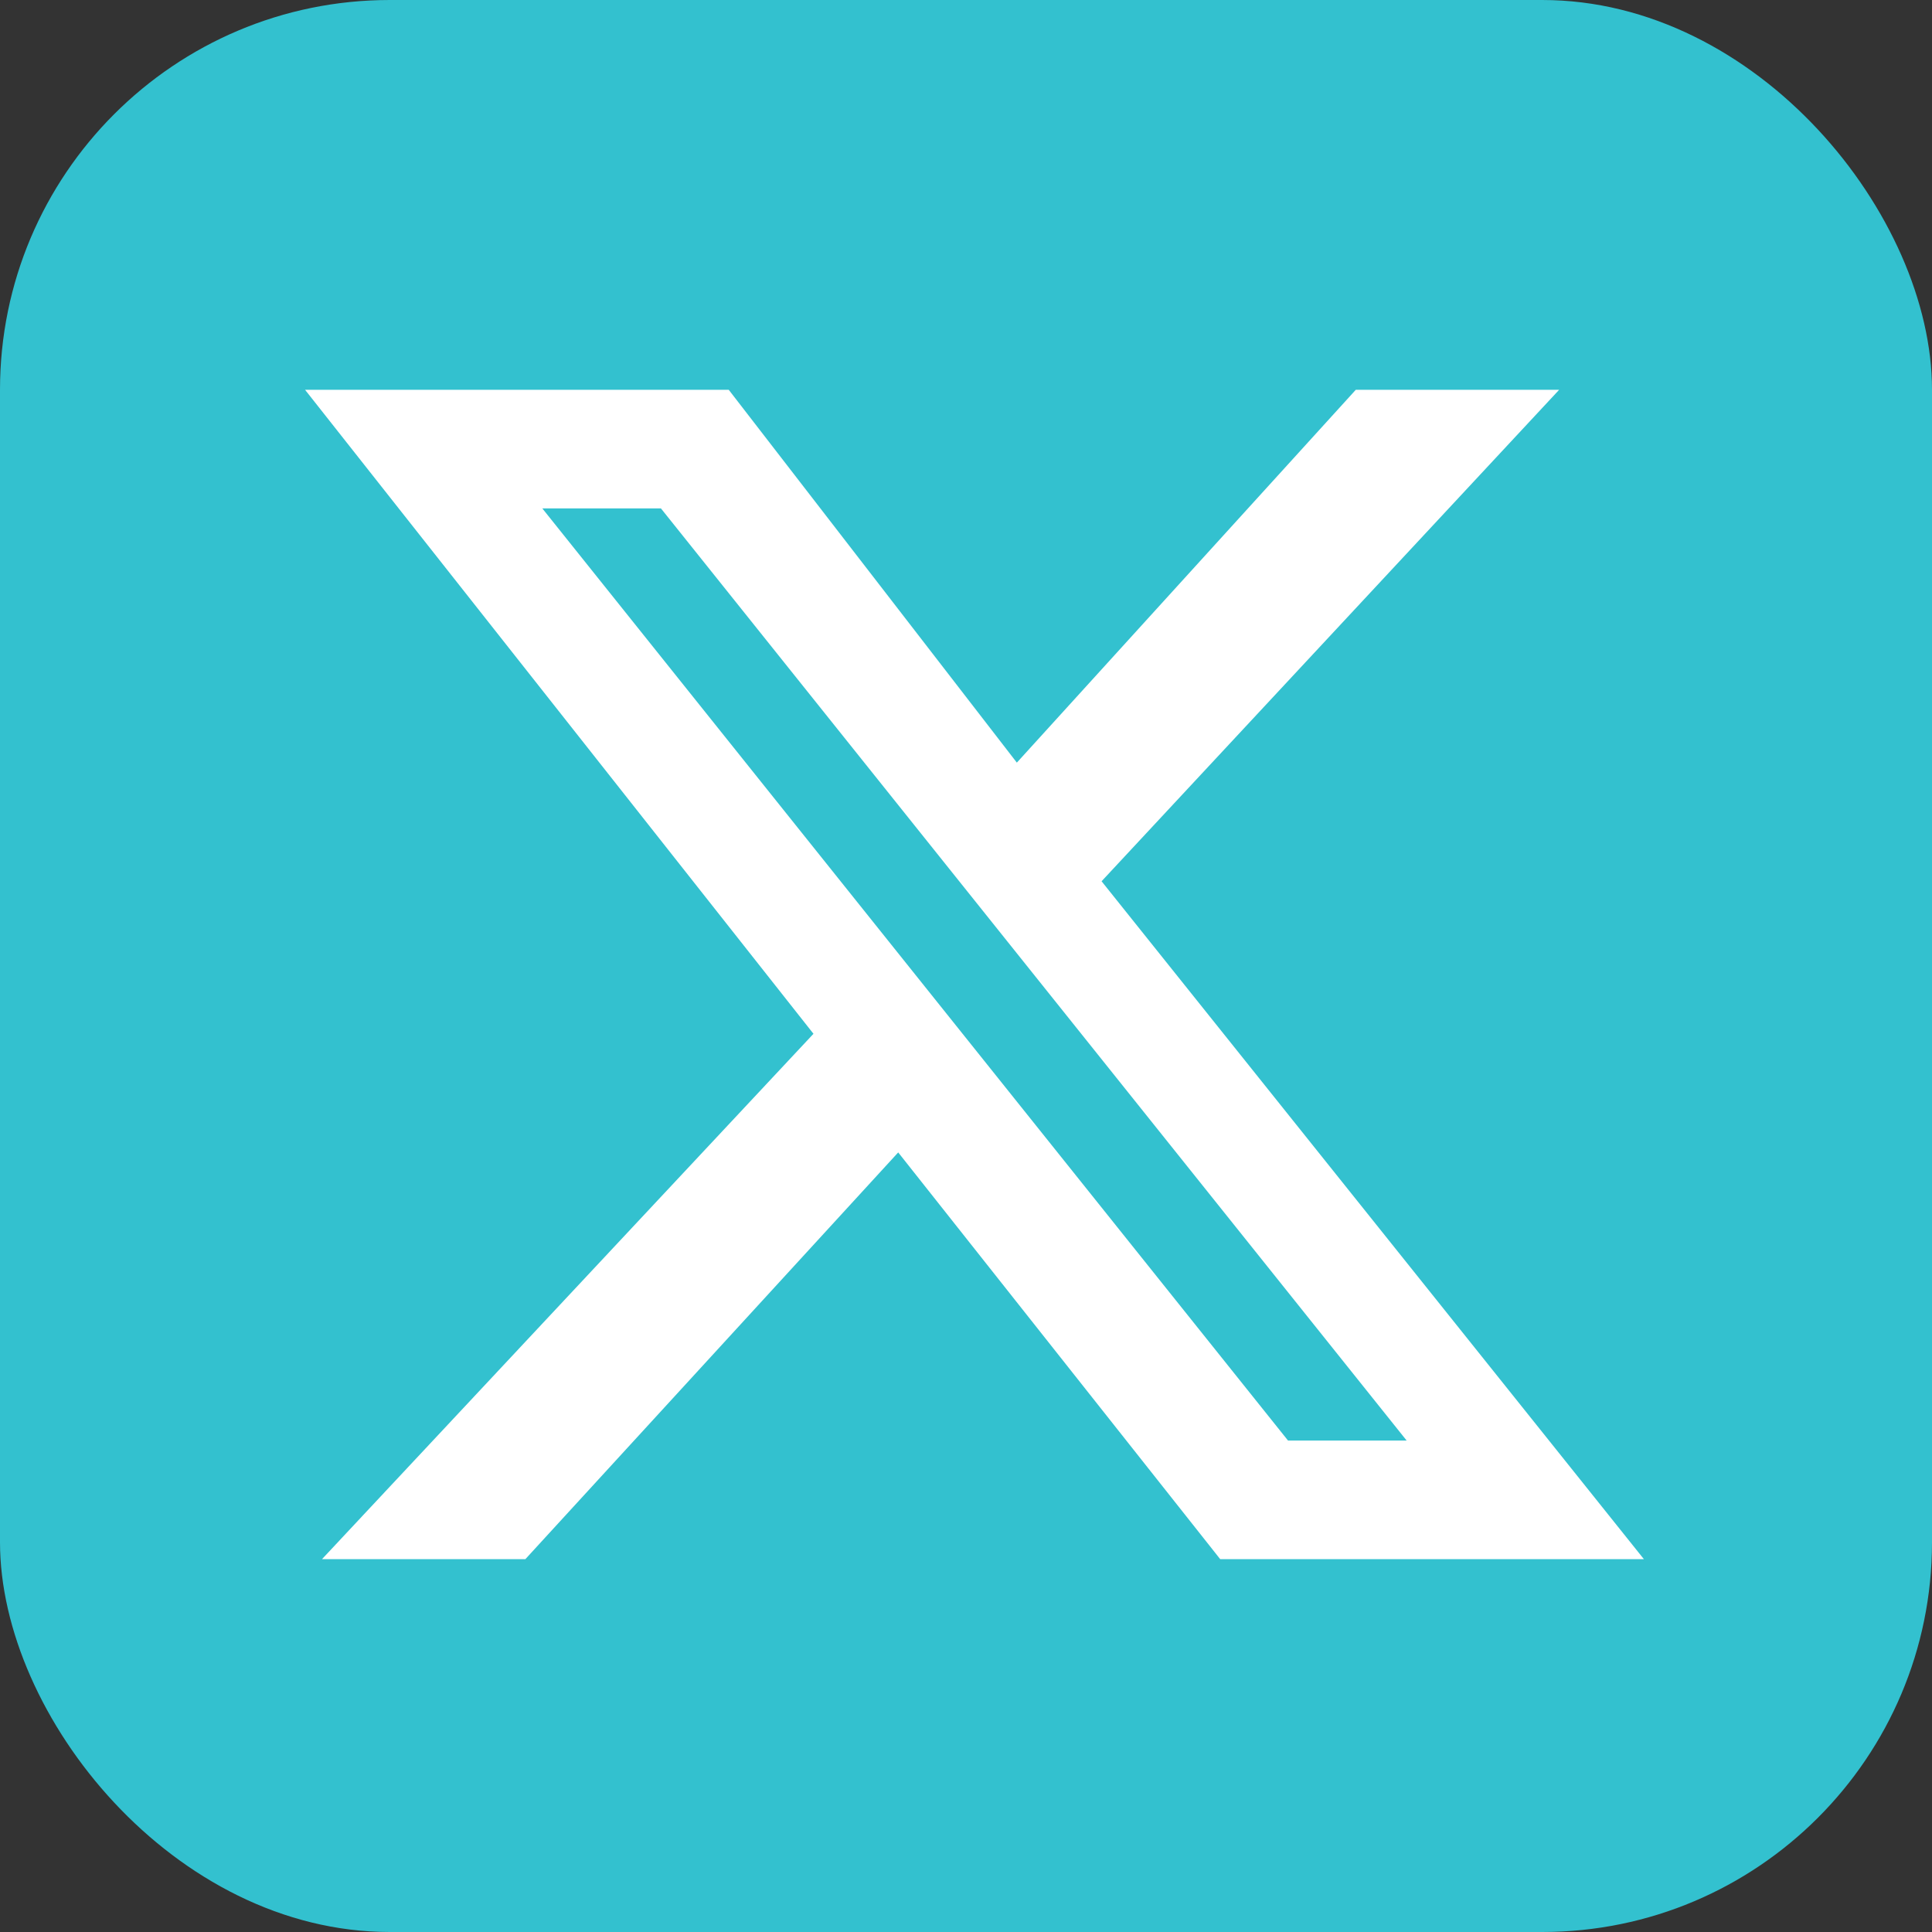
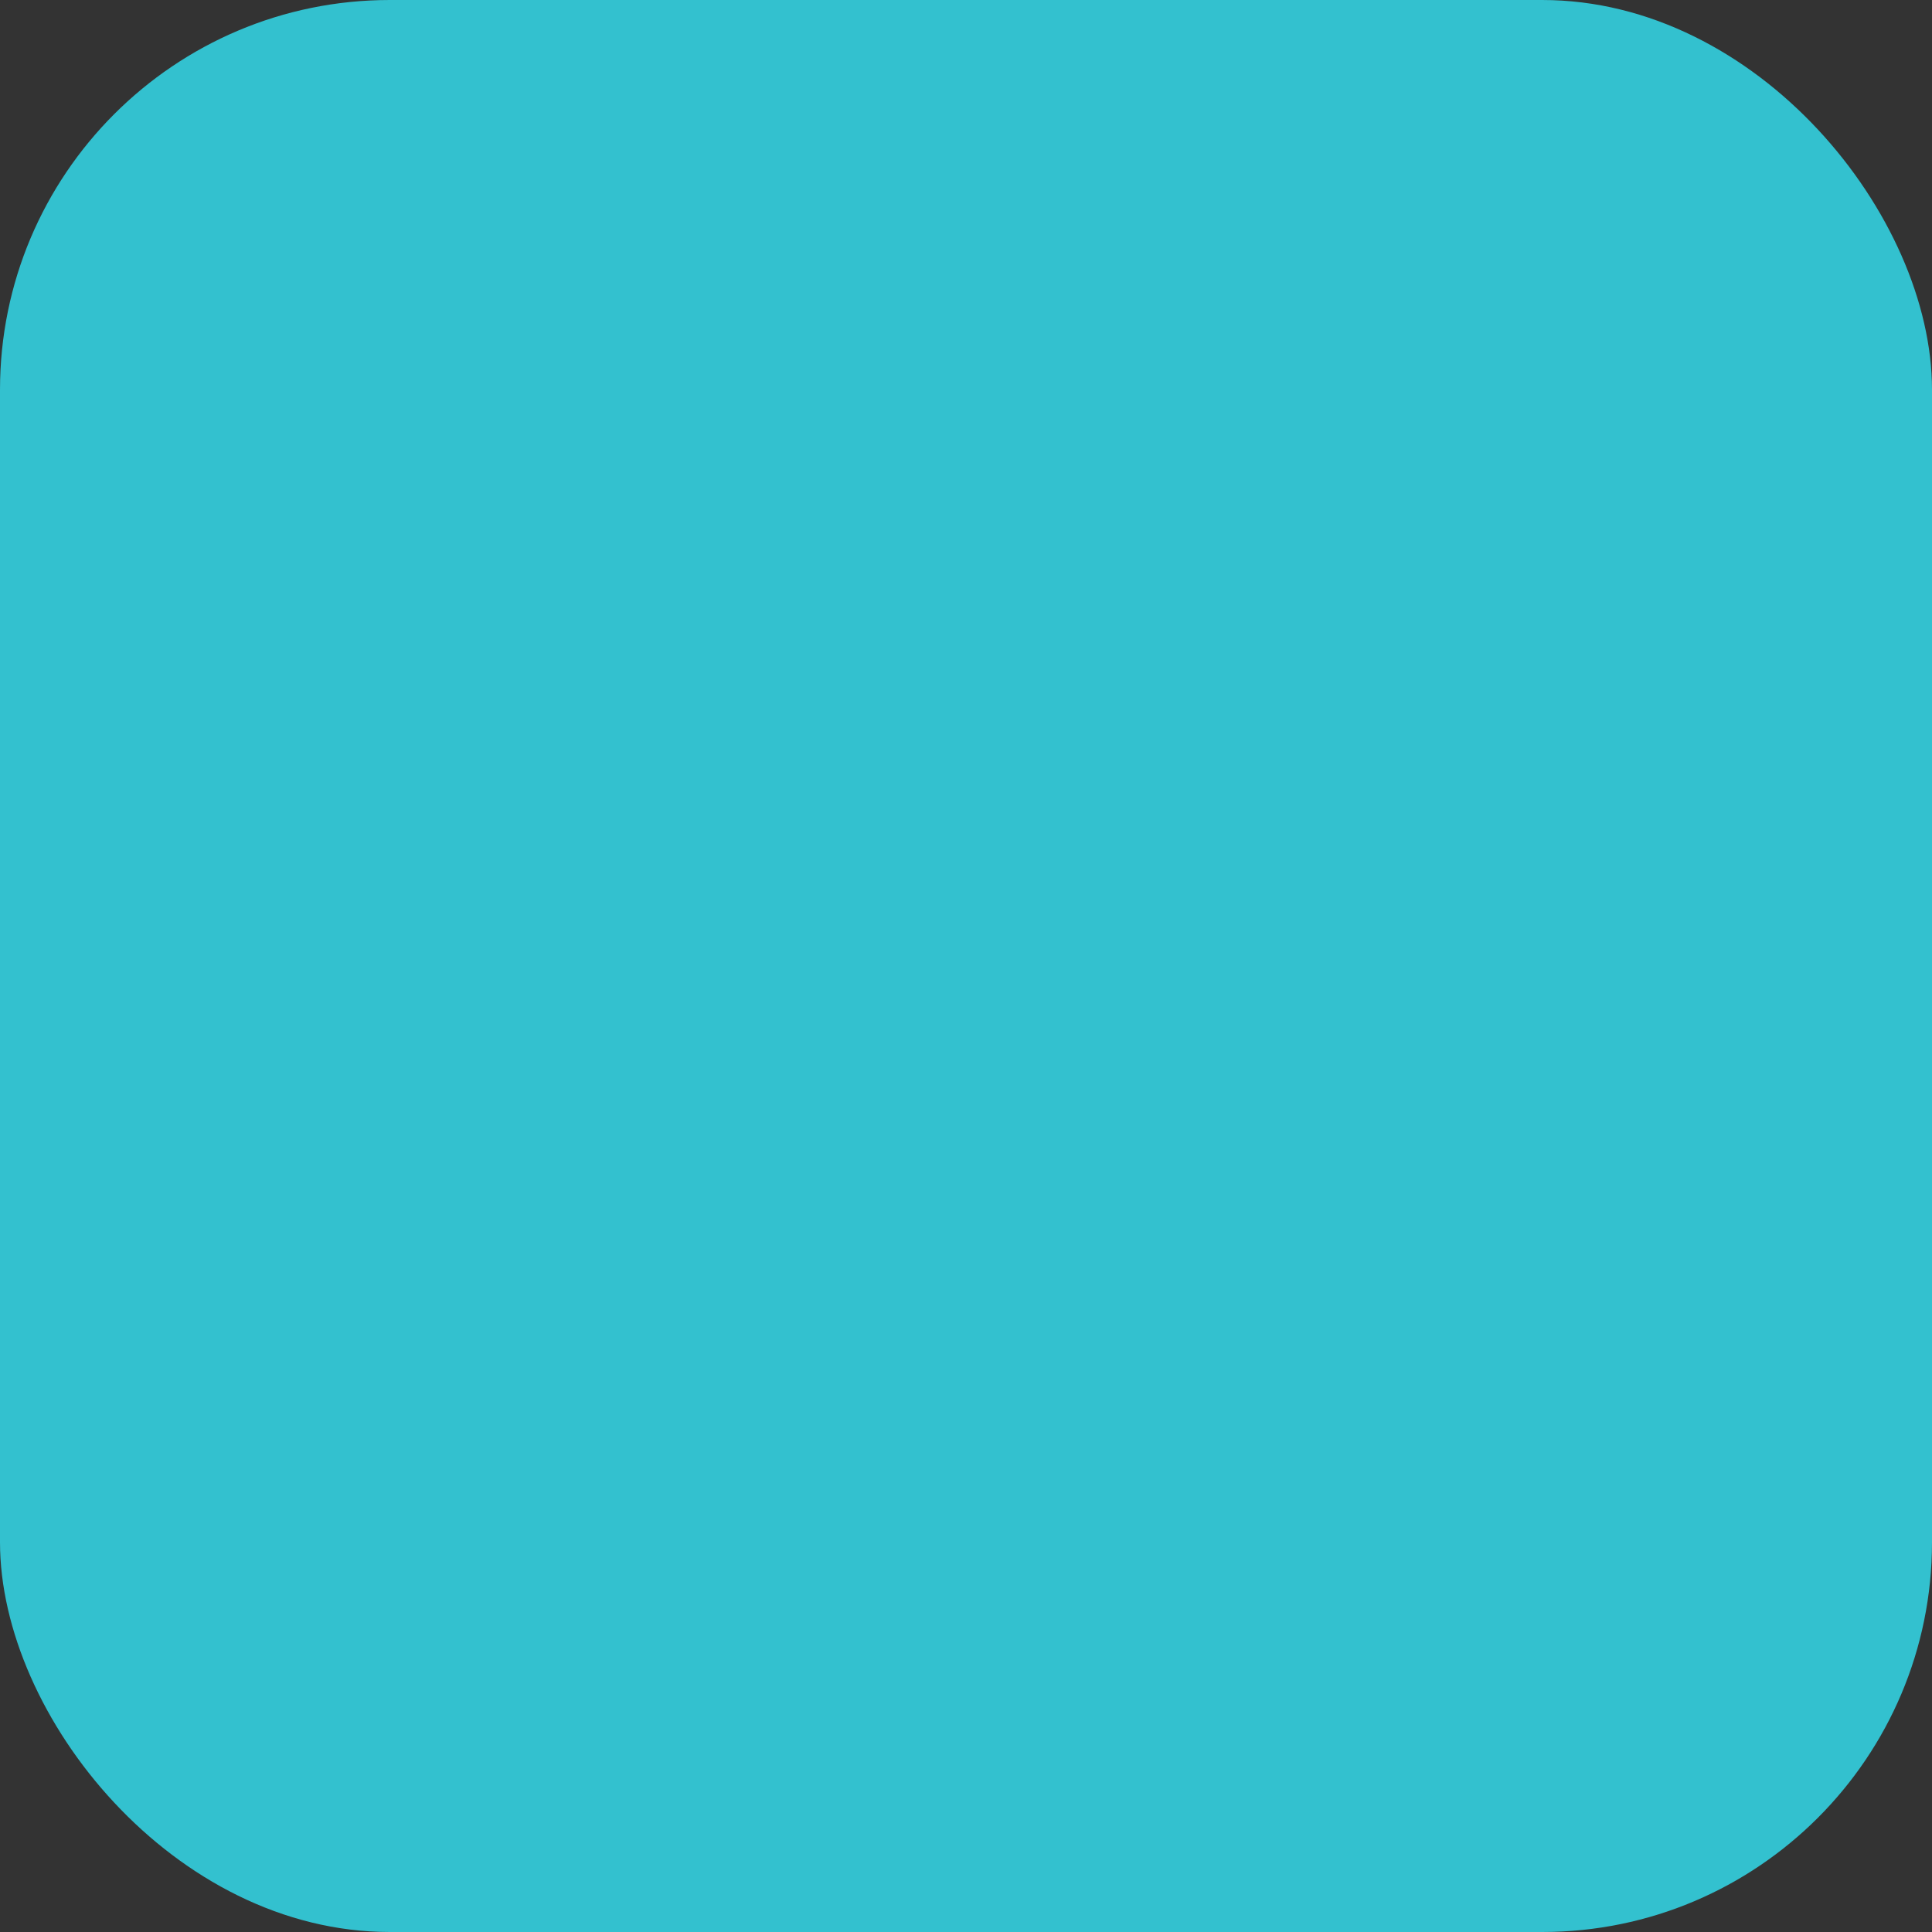
<svg xmlns="http://www.w3.org/2000/svg" xml:space="preserve" width="20mm" height="20mm" version="1.1" style="shape-rendering:geometricPrecision; text-rendering:geometricPrecision; image-rendering:optimizeQuality; fill-rule:evenodd; clip-rule:evenodd" viewBox="0 0 114 114">
  <rect x="0" y="0" width="114" height="114" fill="#333333" stroke="none" />
  <defs>
    <style type="text/css">
   
    .fil0 {fill:#33C1CF}
    .fil1 {fill:white;fill-rule:nonzero}
   
  </style>
  </defs>
  <g id="图层_x0020_1">
    <rect class="fil0" width="114" height="114" rx="23" ry="23" />
-     <path class="fil1" d="M80 23l12 0 -27 29 32 40 -25 0 -19 -24 -22 24 -12 0 29 -31 -30 -38 25 0 17 22 20 -22zm-4 62l7 0 -44 -55 -7 0 44 55z" />
  </g>
</svg>